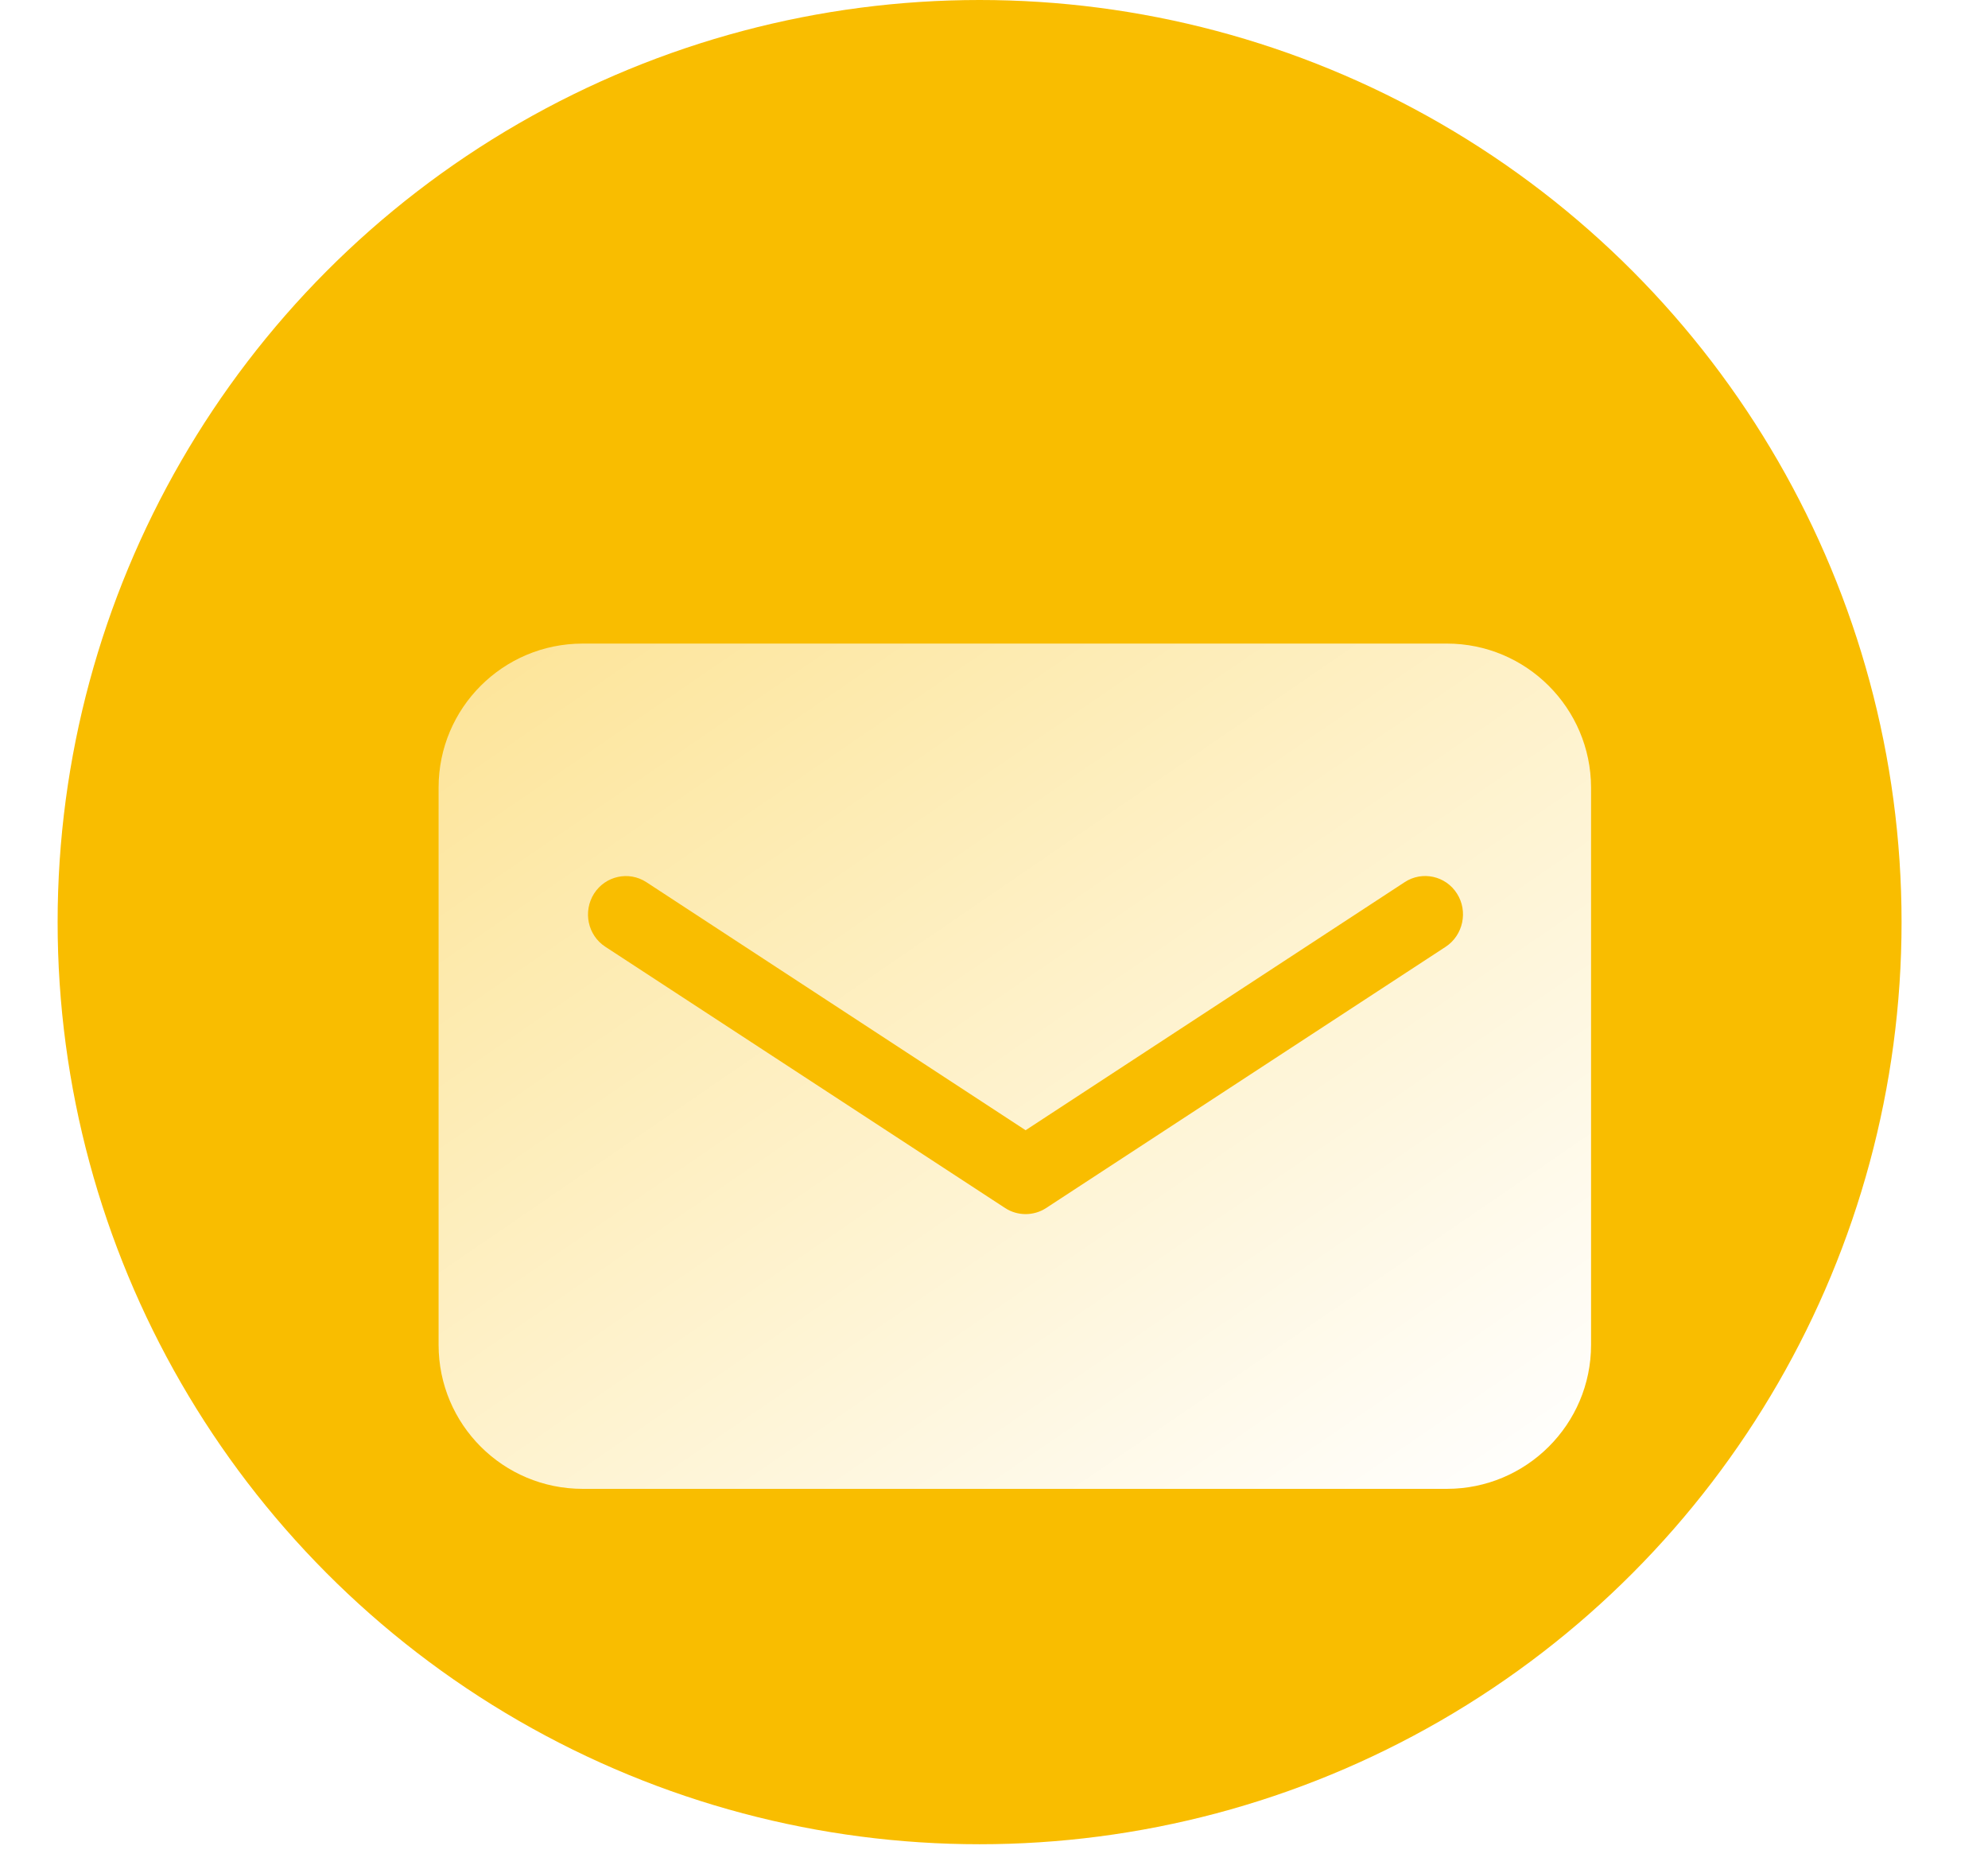
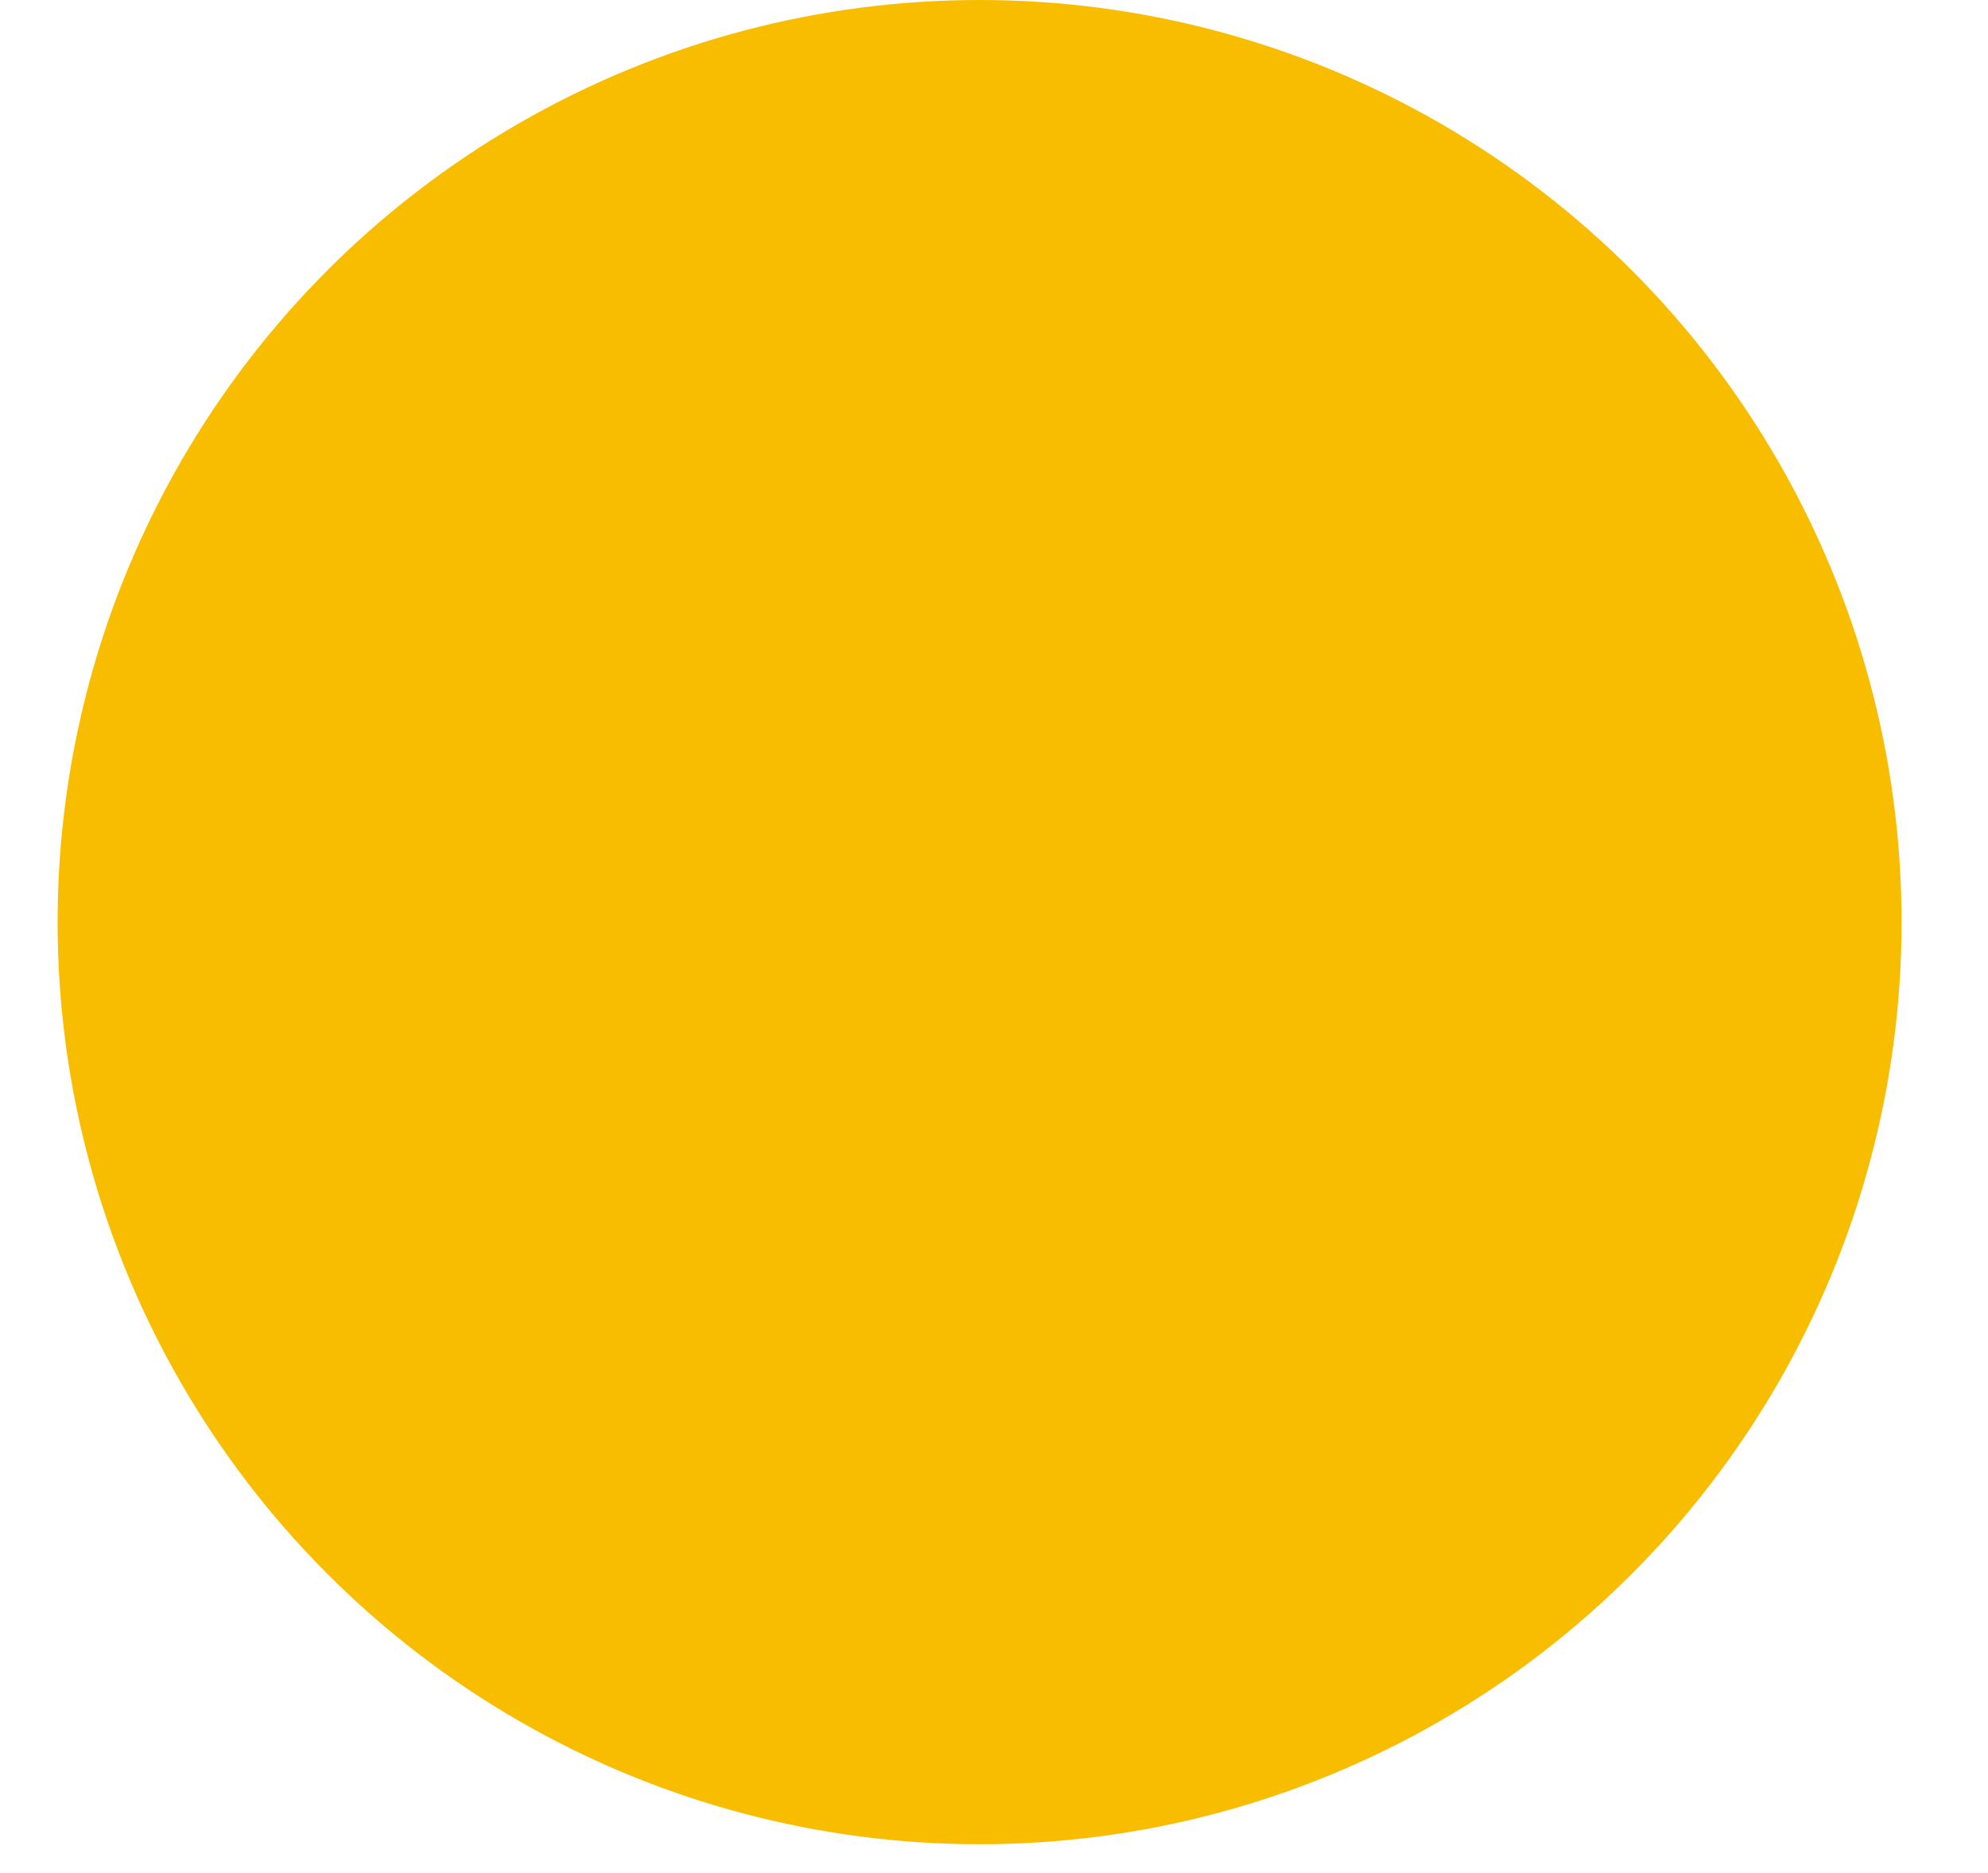
<svg xmlns="http://www.w3.org/2000/svg" width="69" height="65" viewBox="0 0 69 65" fill="none">
  <g id="icon/contact/2">
    <circle id="æ¤­åå½¢å¤ä»½" cx="34" cy="32" r="32" fill="#F9BD00" />
    <g id="youxiang" filter="url(#filter0_di_222_1910)">
-       <path fill-rule="evenodd" clip-rule="evenodd" d="M49.221 17.334H19.224C16.458 17.334 14.223 19.57 14.223 22.329V41.671C14.223 44.431 16.458 46.667 19.224 46.667H49.221C51.973 46.667 54.223 44.431 54.223 41.671V22.329C54.216 19.57 51.973 17.334 49.221 17.334ZM49.178 27.855L35.306 36.924C35.093 37.064 34.838 37.133 34.597 37.133C34.357 37.133 34.102 37.064 33.889 36.924L20.01 27.855C19.398 27.457 19.226 26.633 19.618 26.011C20.01 25.397 20.822 25.215 21.434 25.613L34.597 34.222L47.754 25.613C48.359 25.215 49.178 25.39 49.57 26.011C49.962 26.626 49.783 27.457 49.178 27.855Z" fill="url(#paint0_linear_222_1910)" />
-     </g>
+       </g>
  </g>
  <defs>
    <filter id="filter0_di_222_1910" x="0.223" y="7.333" width="68" height="57.334" filterUnits="userSpaceOnUse" color-interpolation-filters="sRGB">
      <feFlood flood-opacity="0" result="BackgroundImageFix" />
      <feColorMatrix in="SourceAlpha" type="matrix" values="0 0 0 0 0 0 0 0 0 0 0 0 0 0 0 0 0 0 127 0" result="hardAlpha" />
      <feOffset dy="4" />
      <feGaussianBlur stdDeviation="7" />
      <feColorMatrix type="matrix" values="0 0 0 0 0 0 0 0 0 0 0 0 0 0 0 0 0 0 0.19 0" />
      <feBlend mode="normal" in2="BackgroundImageFix" result="effect1_dropShadow_222_1910" />
      <feBlend mode="normal" in="SourceGraphic" in2="effect1_dropShadow_222_1910" result="shape" />
      <feColorMatrix in="SourceAlpha" type="matrix" values="0 0 0 0 0 0 0 0 0 0 0 0 0 0 0 0 0 0 127 0" result="hardAlpha" />
      <feOffset dx="1" dy="1" />
      <feGaussianBlur stdDeviation="0.5" />
      <feComposite in2="hardAlpha" operator="arithmetic" k2="-1" k3="1" />
      <feColorMatrix type="matrix" values="0 0 0 0 1 0 0 0 0 1 0 0 0 0 1 0 0 0 0.547 0" />
      <feBlend mode="normal" in2="shape" result="effect2_innerShadow_222_1910" />
    </filter>
    <linearGradient id="paint0_linear_222_1910" x1="-6.971" y1="30.835" x2="19.576" y2="69.597" gradientUnits="userSpaceOnUse">
      <stop stop-color="white" stop-opacity="0.584" />
      <stop offset="1" stop-color="white" />
    </linearGradient>
  </defs>
</svg>